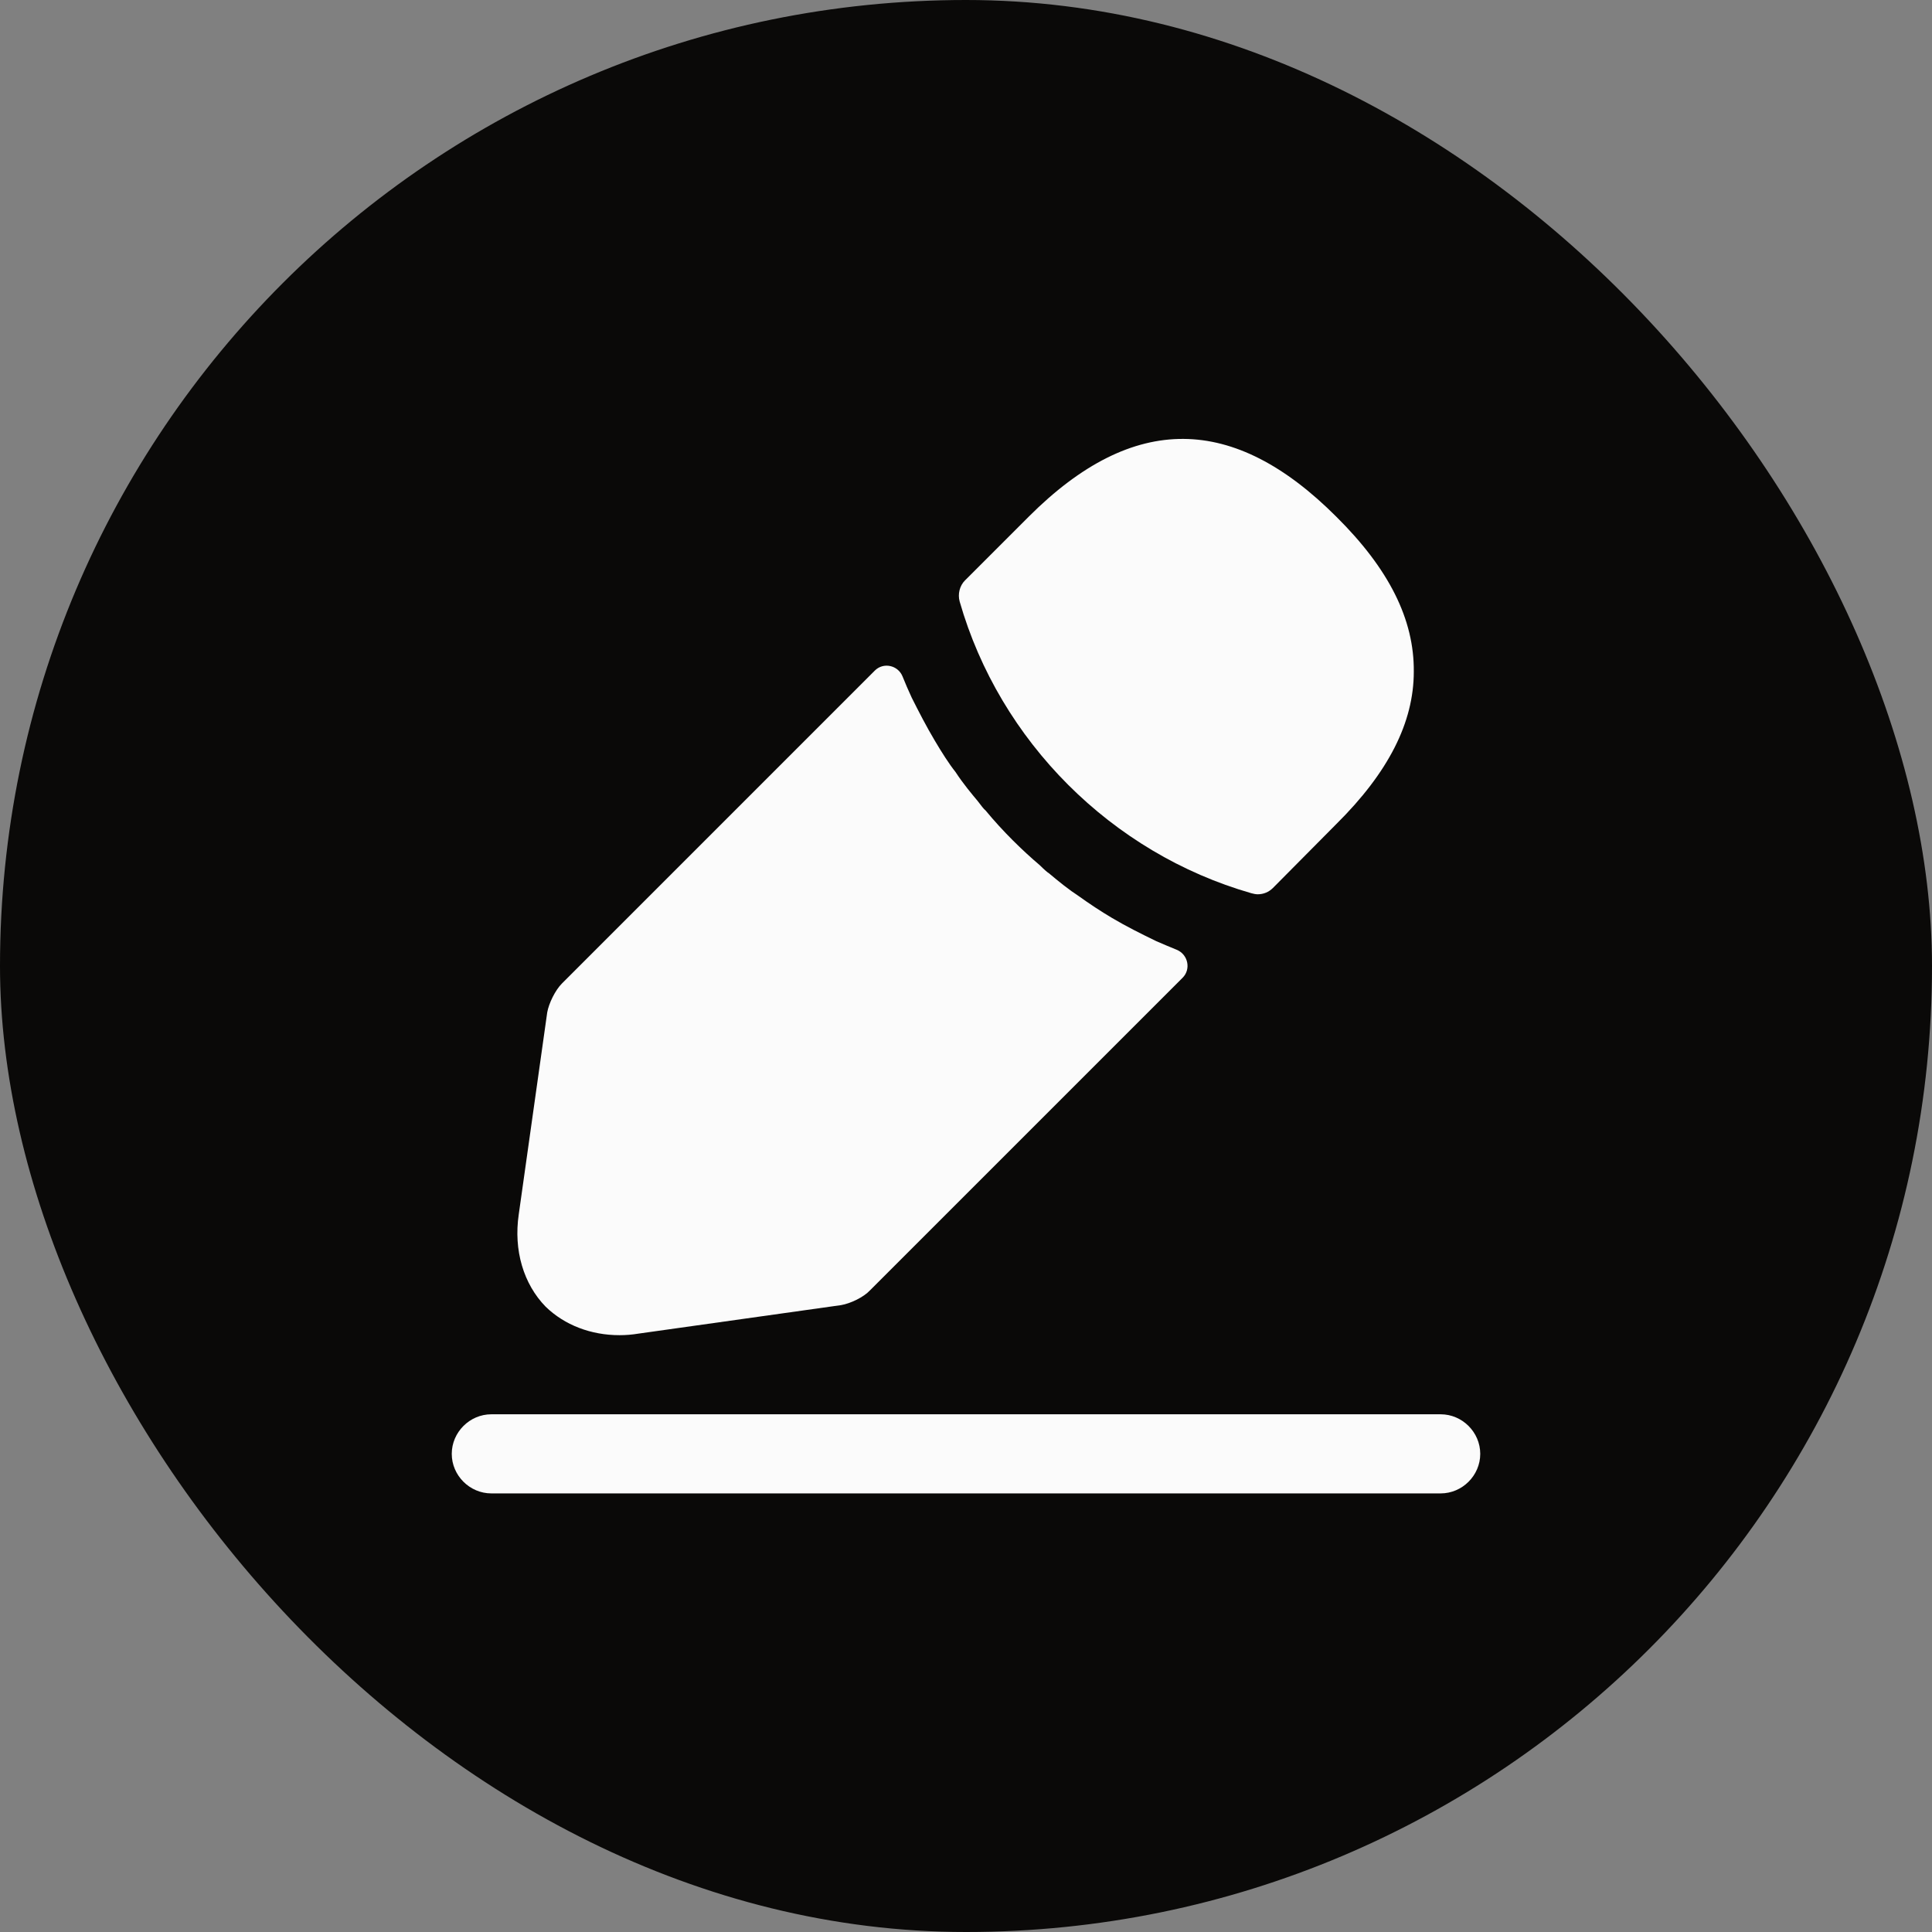
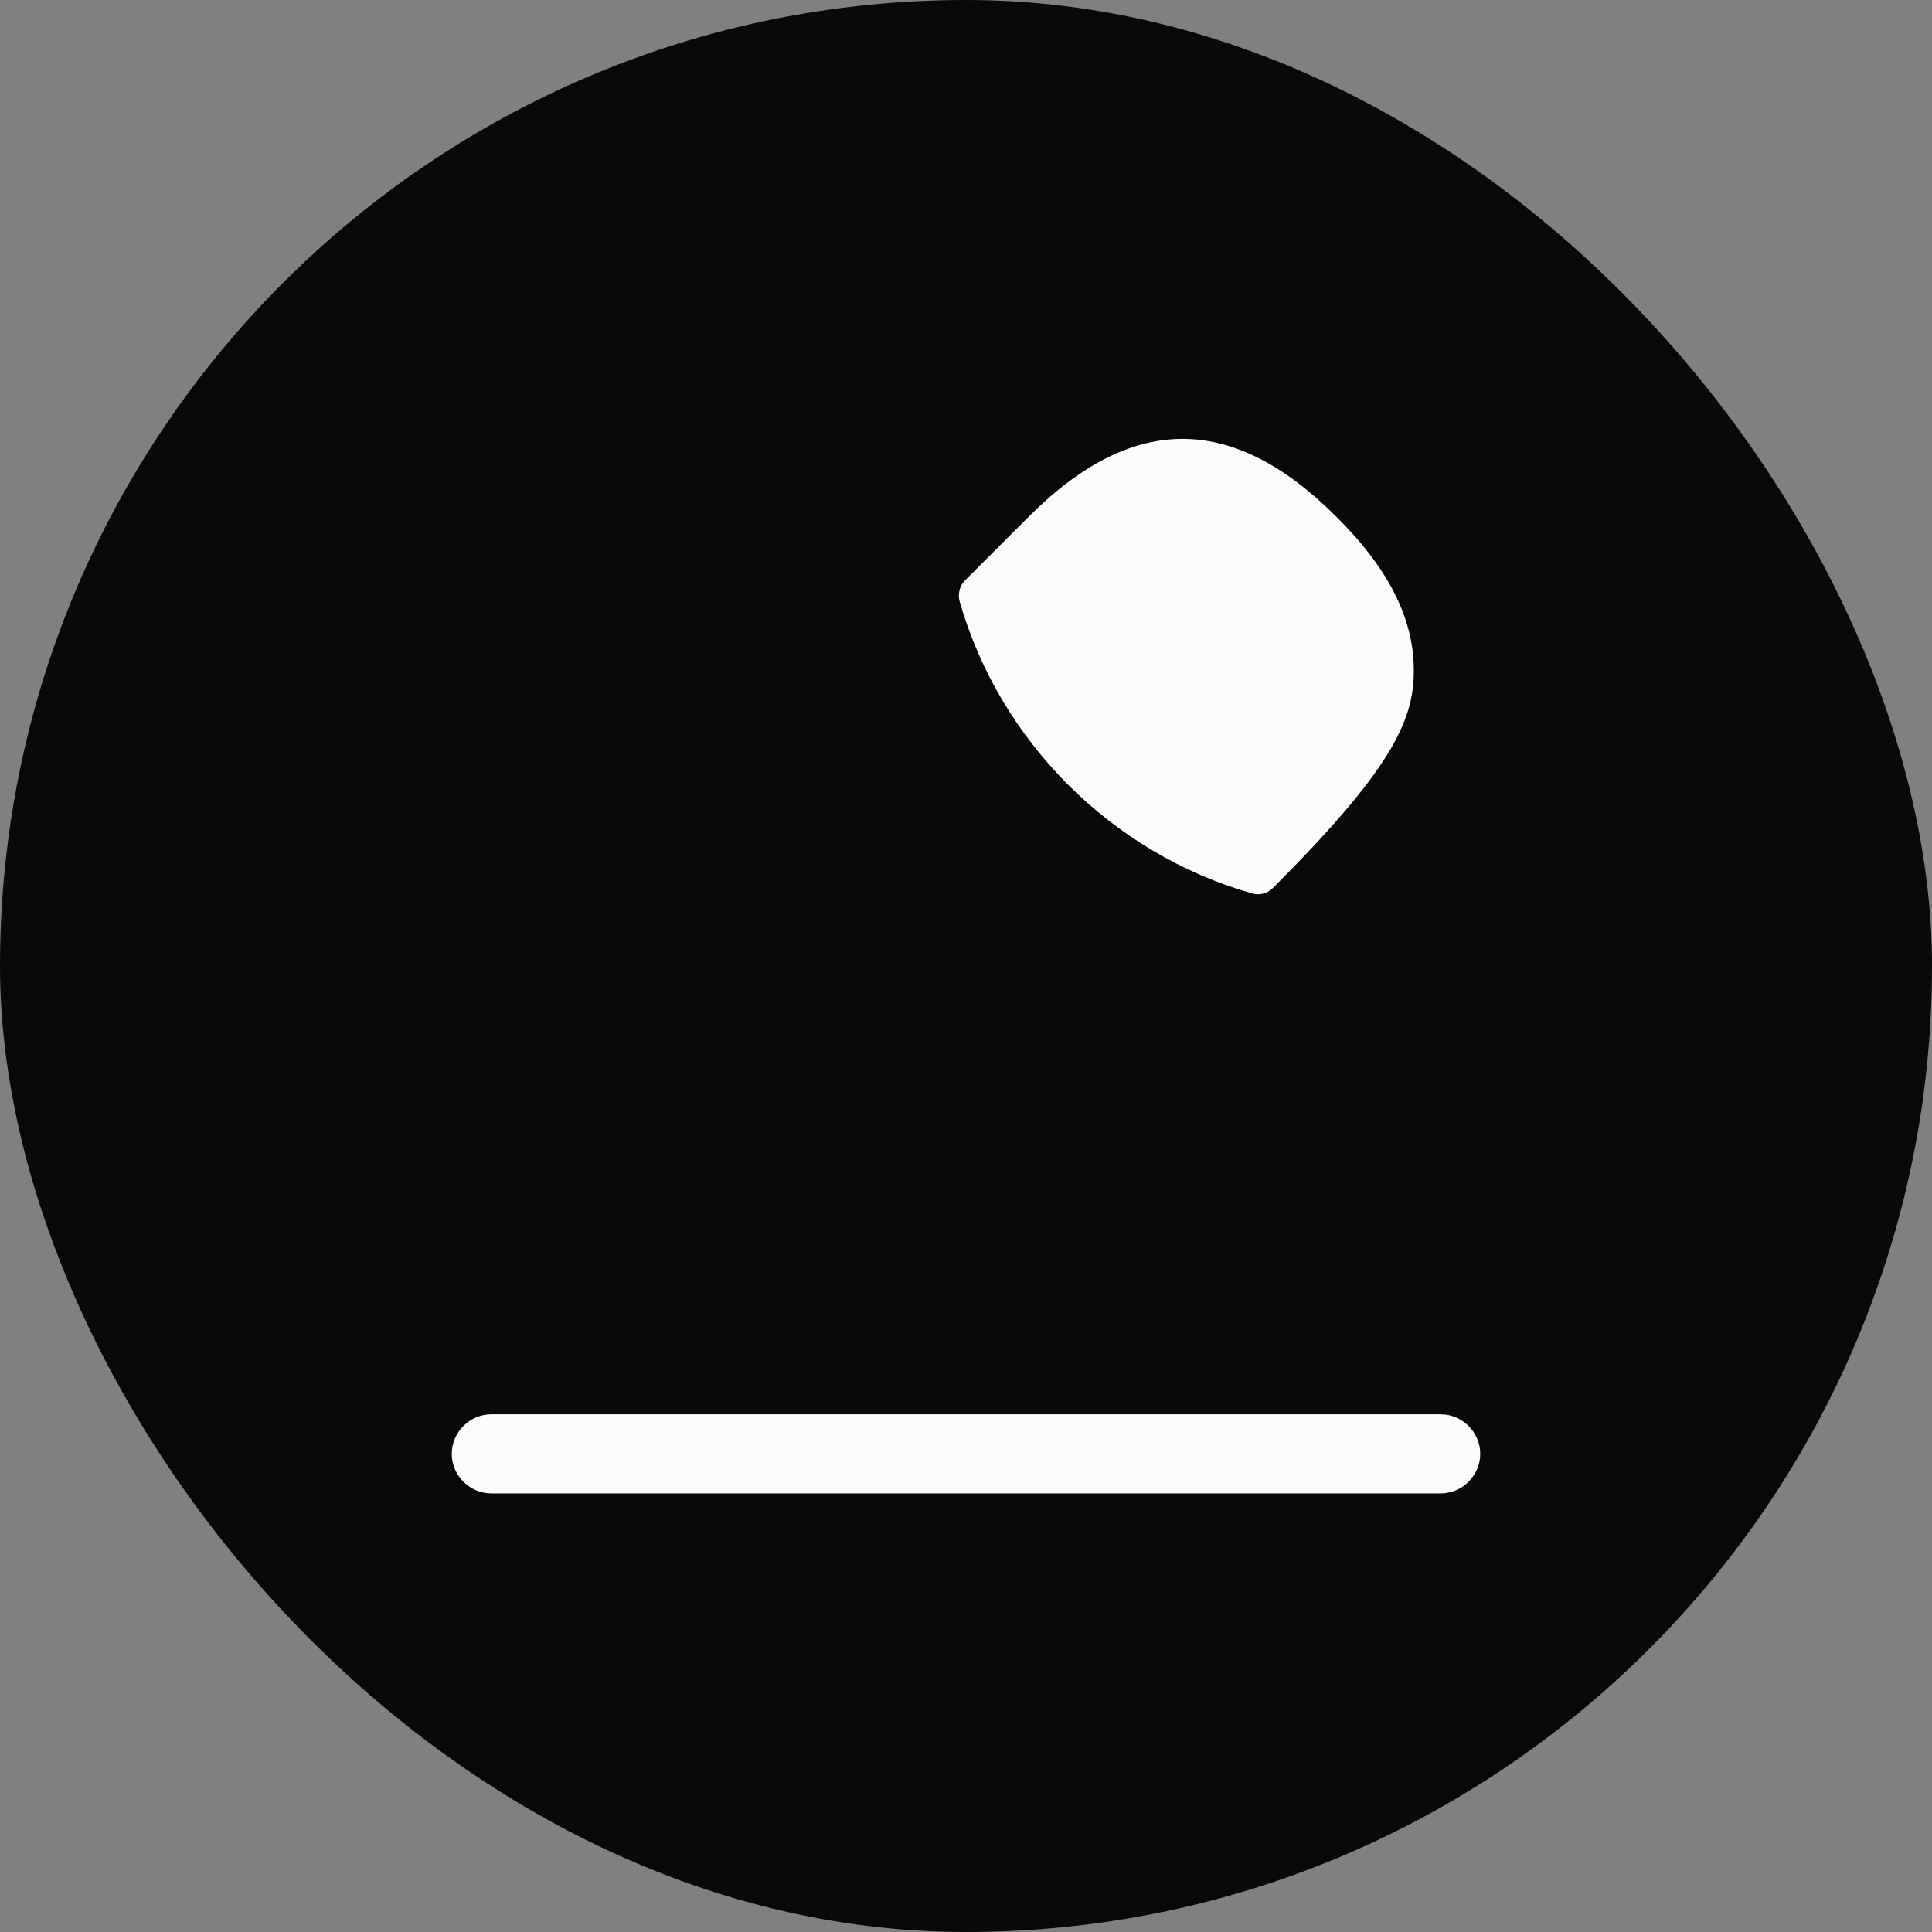
<svg xmlns="http://www.w3.org/2000/svg" width="58" height="58" viewBox="0 0 58 58" fill="none">
  <rect x="0" y="0" width="58" height="58" fill="#808080" stroke="none" />
  <rect width="58" height="58" rx="29" fill="#0A0908" />
  <path d="M43.25 44.833H14.75C14.101 44.833 13.562 44.295 13.562 43.646C13.562 42.997 14.101 42.458 14.75 42.458H43.25C43.899 42.458 44.438 42.997 44.438 43.646C44.438 44.295 43.899 44.833 43.25 44.833Z" fill="#FBFBFB" />
-   <path d="M40.115 15.51C37.043 12.438 34.035 12.359 30.884 15.51L28.968 17.426C28.81 17.584 28.747 17.837 28.81 18.059C30.013 22.255 33.37 25.612 37.566 26.815C37.629 26.831 37.693 26.847 37.756 26.847C37.93 26.847 38.088 26.783 38.215 26.657L40.115 24.741C41.682 23.189 42.443 21.685 42.443 20.165C42.458 18.598 41.698 17.078 40.115 15.51Z" fill="#FBFBFB" />
-   <path d="M34.716 28.256C34.257 28.034 33.813 27.812 33.386 27.559C33.038 27.353 32.705 27.132 32.373 26.894C32.103 26.72 31.787 26.467 31.486 26.213C31.454 26.198 31.343 26.102 31.217 25.976C30.694 25.532 30.108 24.962 29.586 24.329C29.538 24.297 29.459 24.187 29.348 24.044C29.19 23.854 28.921 23.538 28.683 23.173C28.493 22.936 28.272 22.587 28.066 22.239C27.812 21.812 27.591 21.384 27.369 20.941C27.269 20.726 27.178 20.514 27.095 20.307C26.958 19.969 26.521 19.873 26.263 20.131L16.872 29.523C16.666 29.728 16.476 30.124 16.428 30.393L15.573 36.458C15.415 37.534 15.716 38.547 16.381 39.228C16.951 39.782 17.742 40.083 18.598 40.083C18.788 40.083 18.977 40.068 19.168 40.036L25.247 39.181C25.532 39.133 25.928 38.943 26.118 38.737L35.503 29.353C35.763 29.093 35.664 28.65 35.324 28.512C35.127 28.432 34.926 28.347 34.716 28.256Z" fill="#FBFBFB" />
+   <path d="M40.115 15.51C37.043 12.438 34.035 12.359 30.884 15.51L28.968 17.426C28.81 17.584 28.747 17.837 28.81 18.059C30.013 22.255 33.37 25.612 37.566 26.815C37.629 26.831 37.693 26.847 37.756 26.847C37.93 26.847 38.088 26.783 38.215 26.657C41.682 23.189 42.443 21.685 42.443 20.165C42.458 18.598 41.698 17.078 40.115 15.51Z" fill="#FBFBFB" />
</svg>